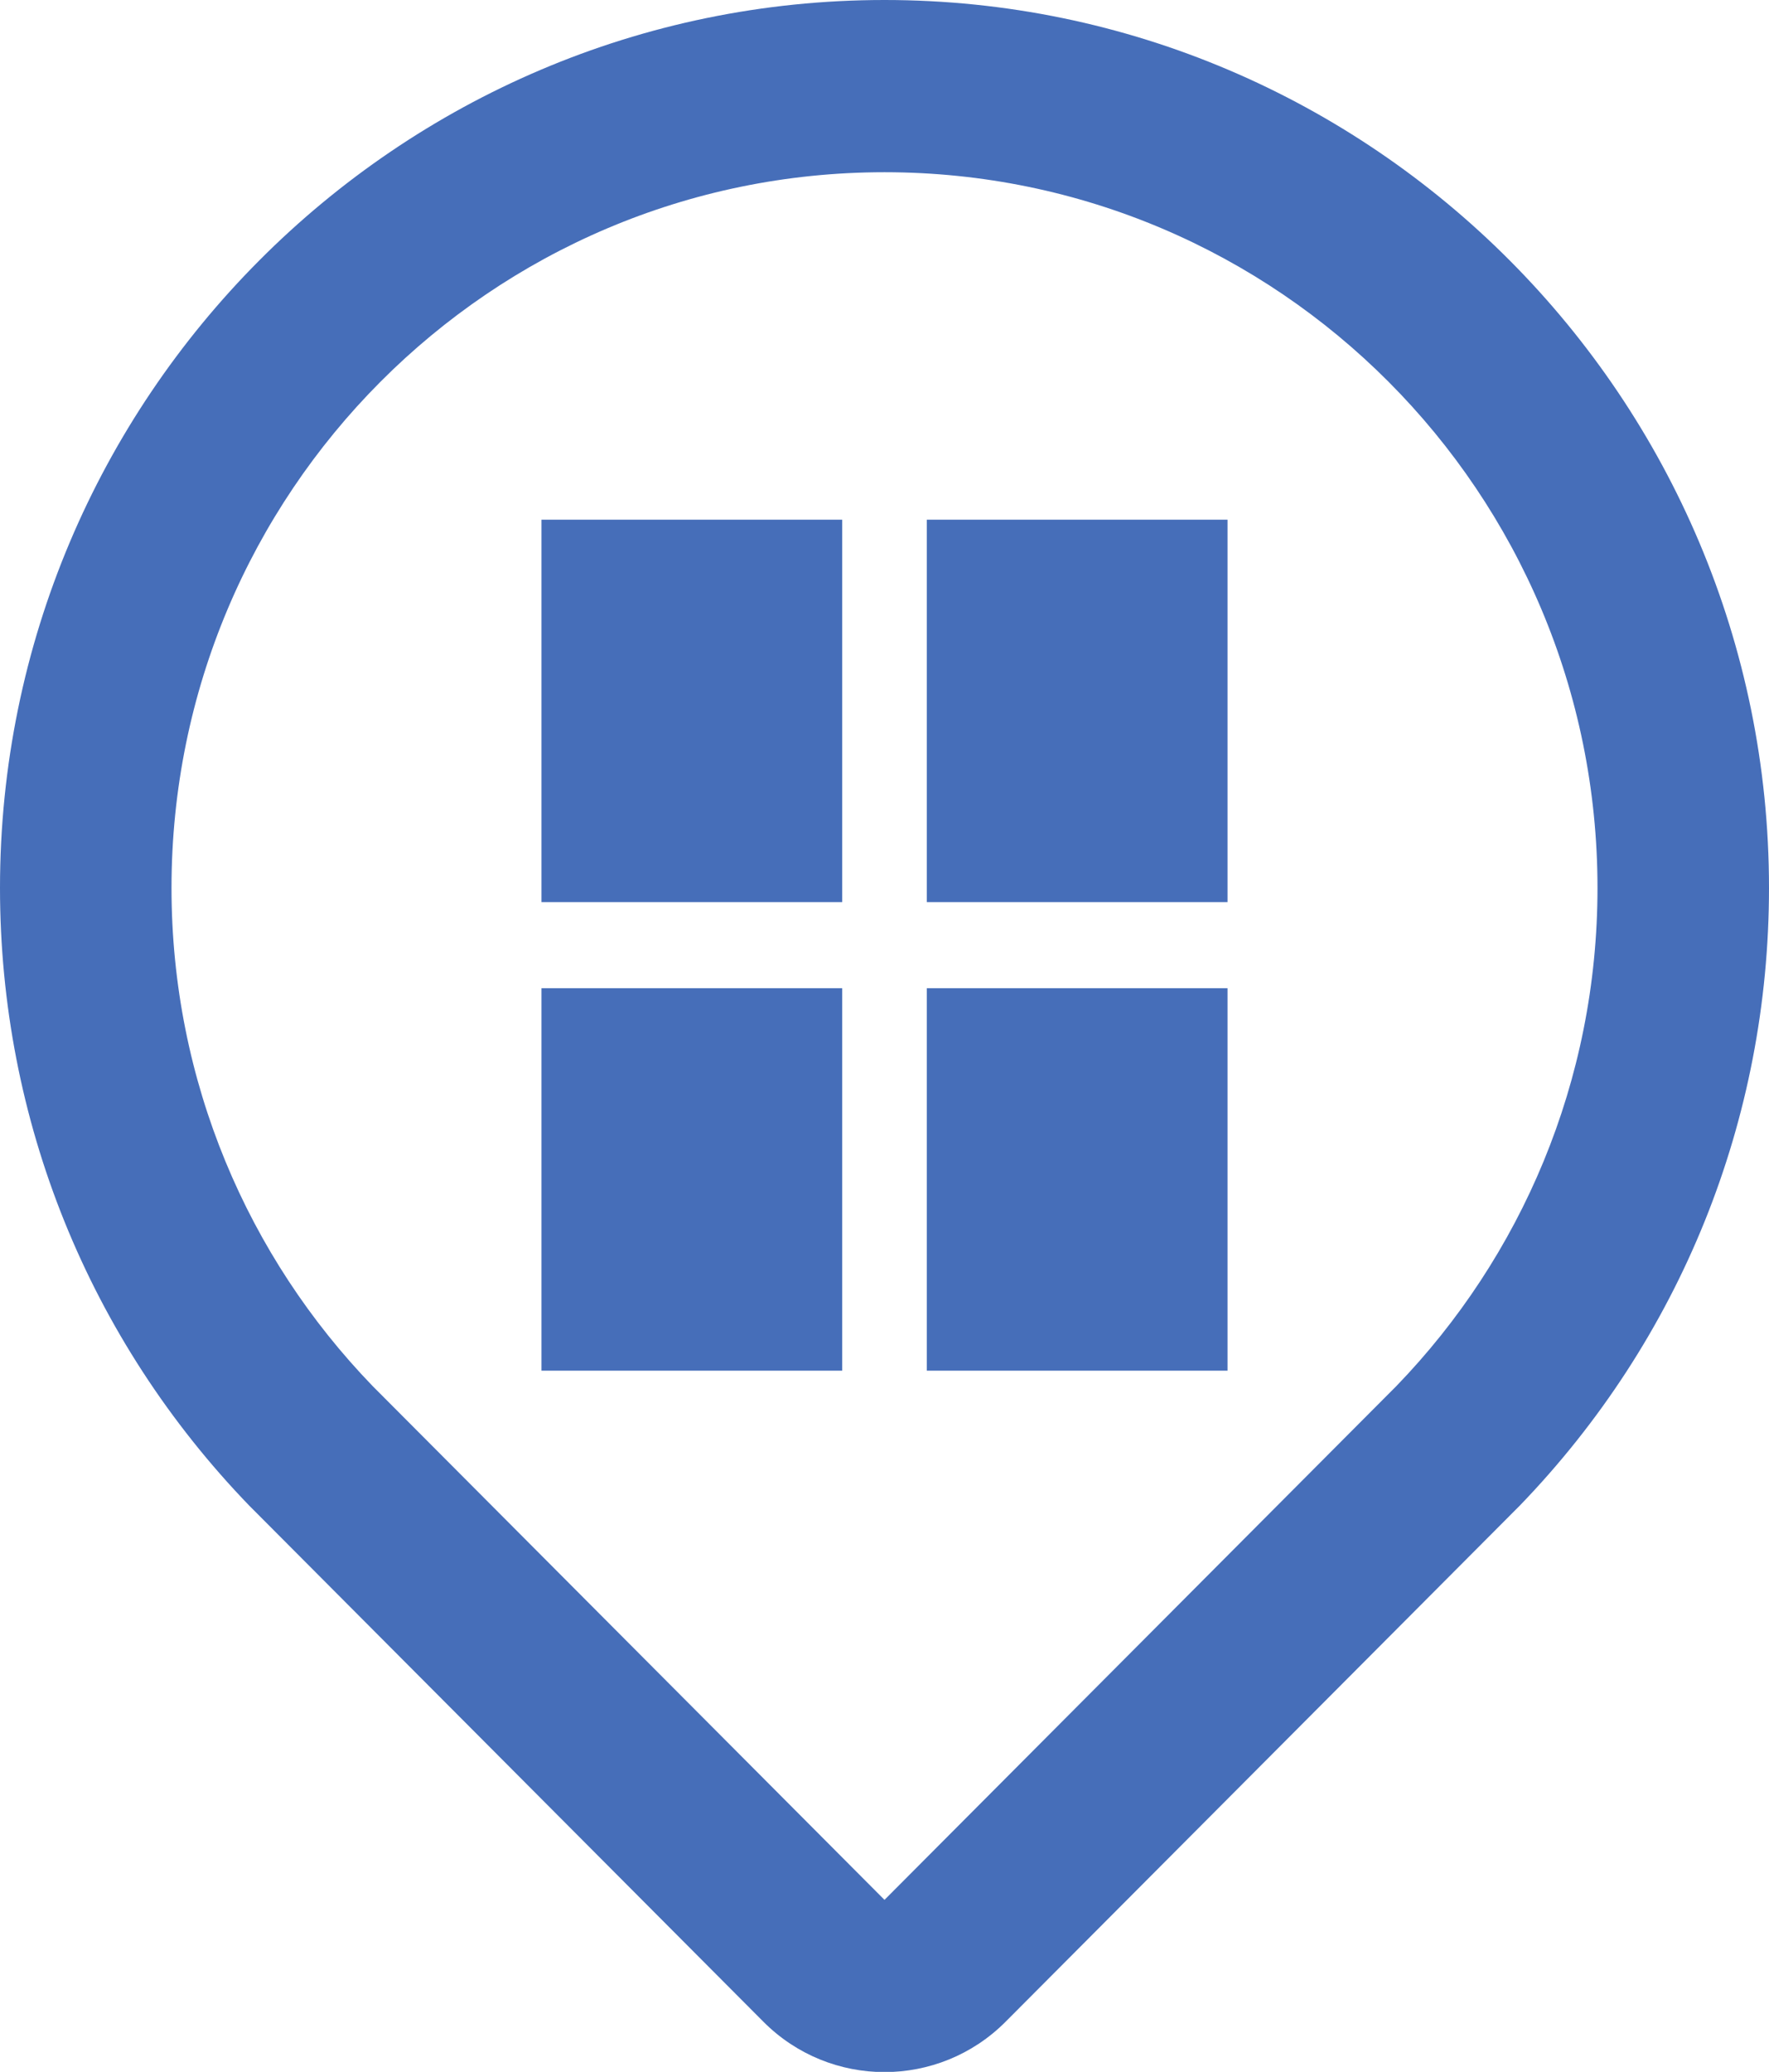
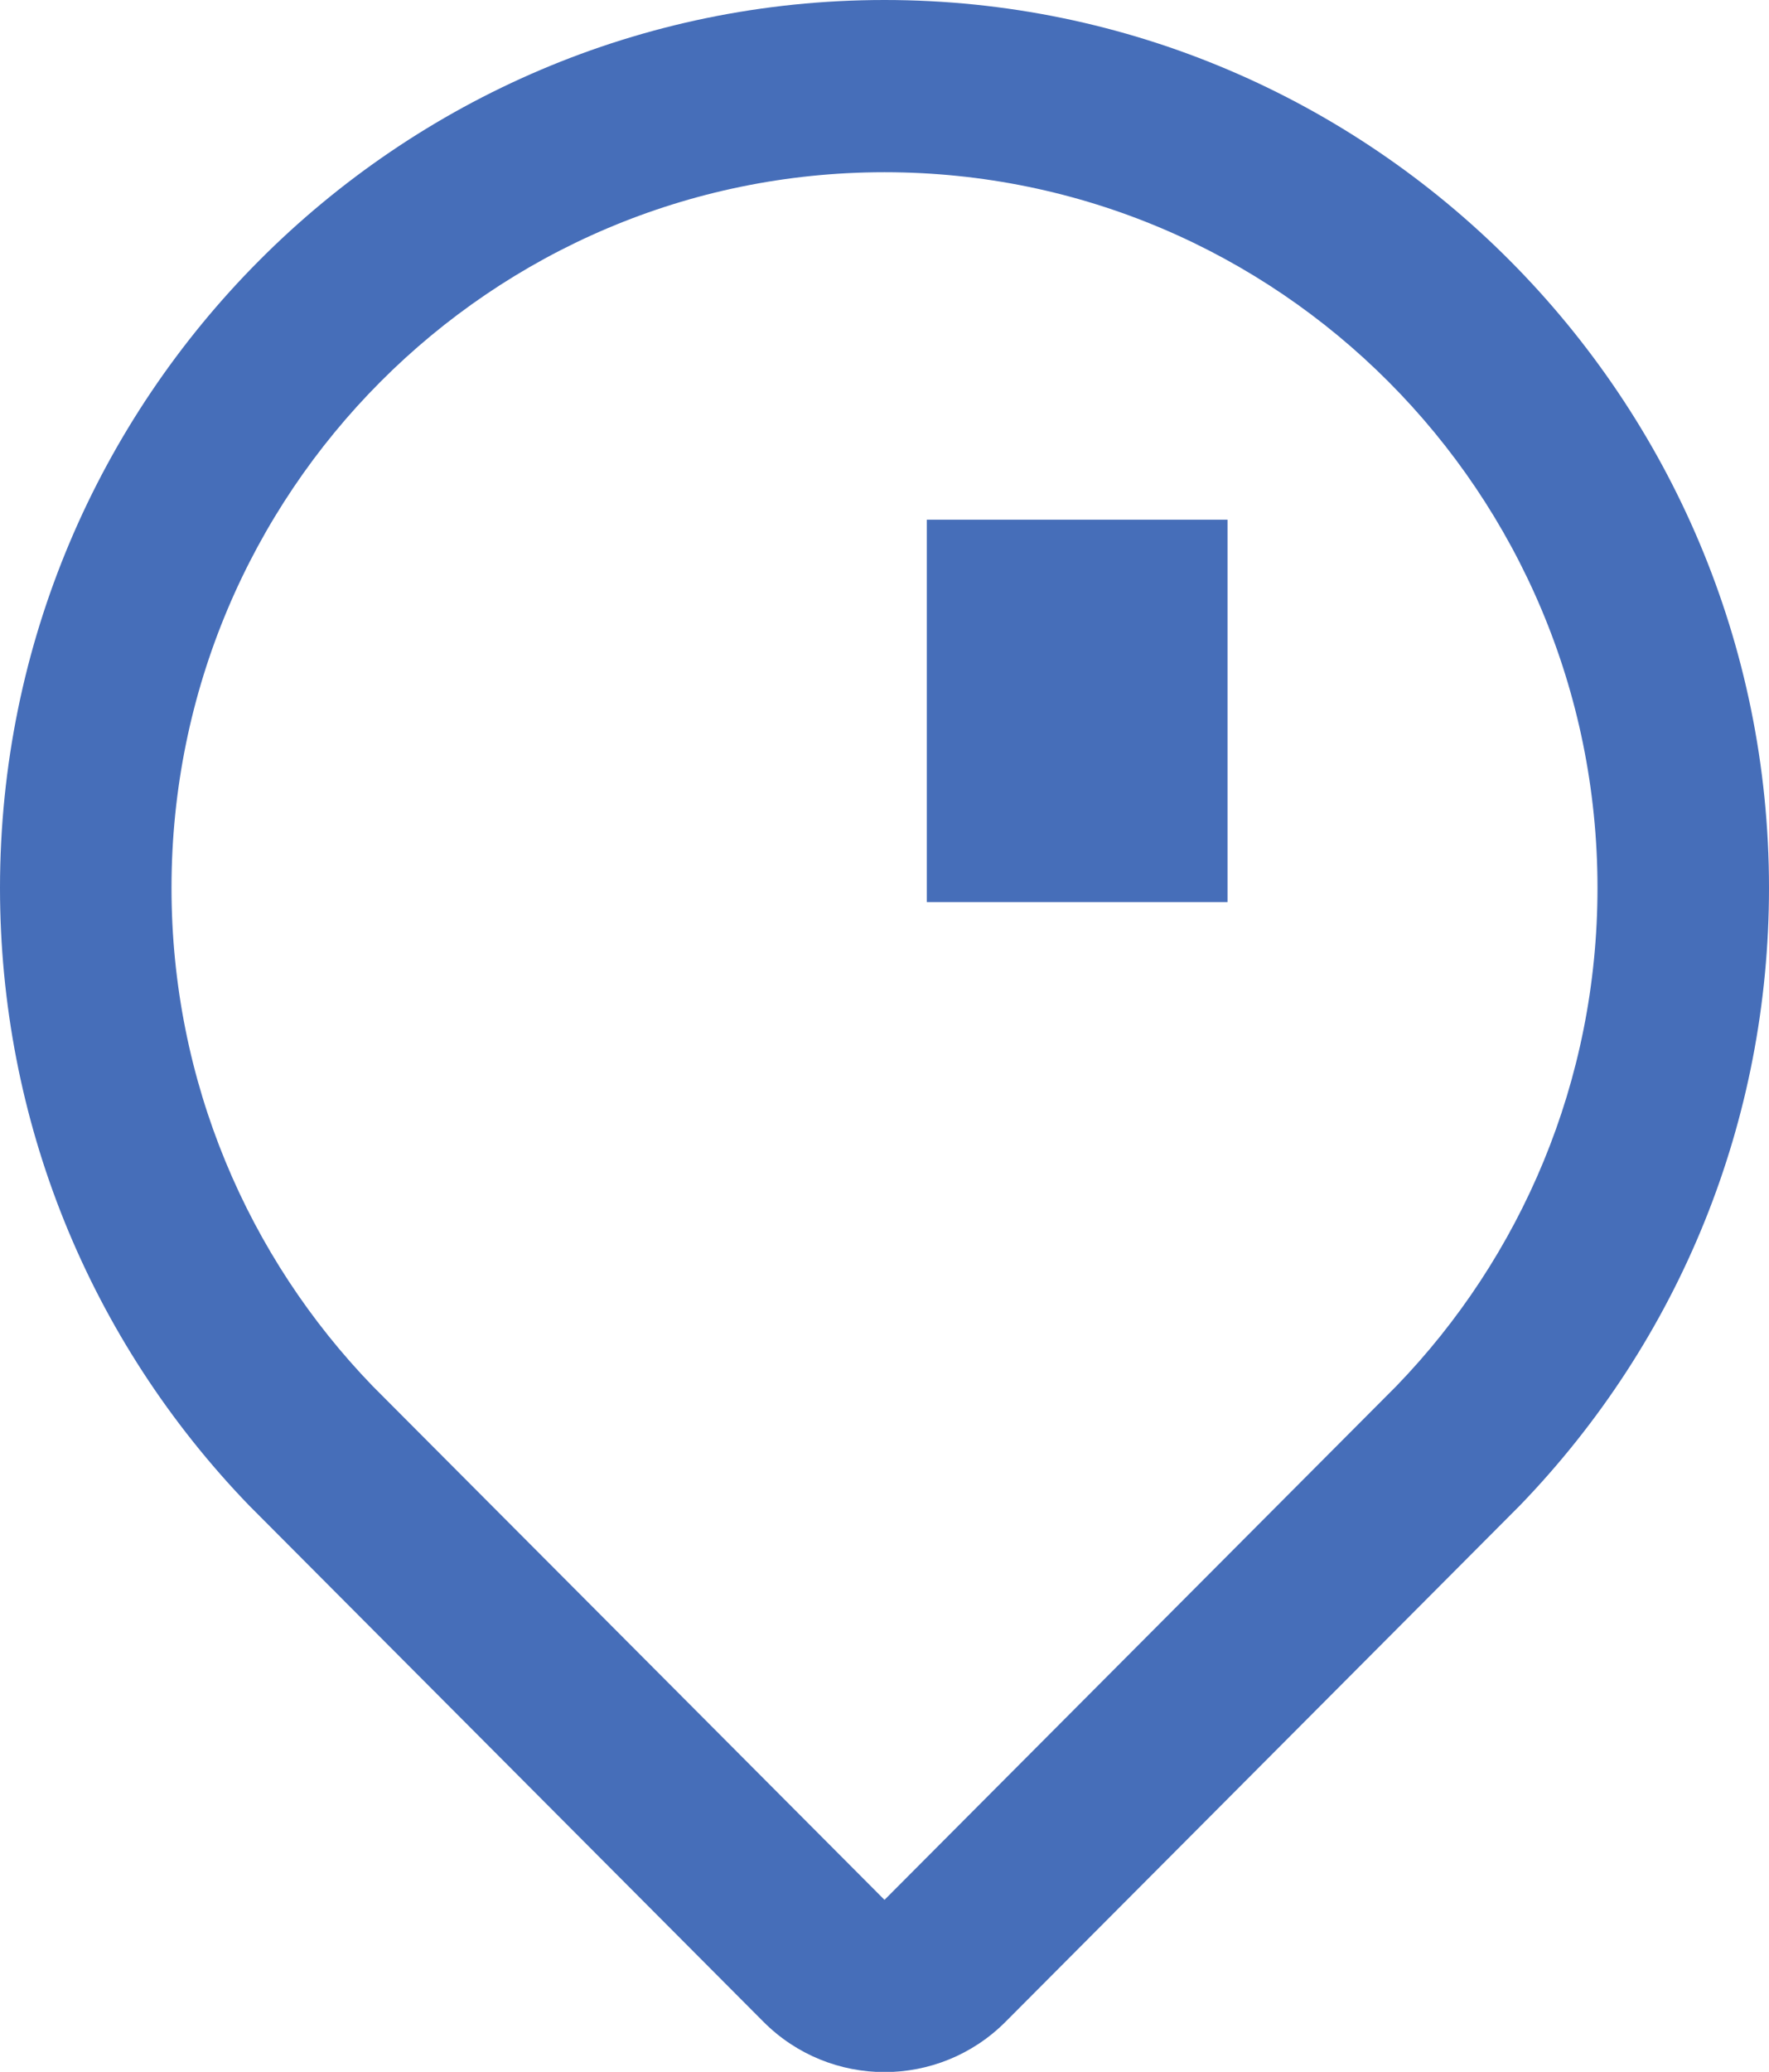
<svg xmlns="http://www.w3.org/2000/svg" width="82" height="96" viewBox="0 0 82 96" fill="none">
  <g clip-path="url(#clip0_2157_3672)">
    <path d="M41 0C18.39 0 0 18.46 0 41.14C0 51.89 4.11 62.06 11.56 69.77C11.59 69.8 11.62 69.83 11.65 69.86L35.38 93.67C36.93 95.23 38.97 96.01 41 96.01C43.03 96.01 45.07 95.23 46.62 93.67L70.35 69.86C70.35 69.86 70.41 69.8 70.44 69.77C77.9 62.05 82 51.89 82 41.14C82 18.46 63.61 0 41 0ZM64.73 64.22L41 88.03L17.27 64.22C11.5 58.25 7.95 50.11 7.95 41.14C7.95 22.83 22.75 7.98 41 7.98C59.25 7.98 74.05 22.83 74.05 41.14C74.05 50.11 70.5 58.25 64.73 64.22Z" fill="#466EB9" />
-     <path d="M39.04 24.08H25.1V41.8H39.04V24.08Z" fill="#466EB9" />
-     <path d="M39.04 45.79H25.1V63.51H39.04V45.79Z" fill="#466EB9" />
-     <path d="M56.9 45.79H42.96V63.51H56.9V45.79Z" fill="#466EB9" />
    <path d="M56.9 24.08H42.96V41.8H56.9V24.08Z" fill="#466EB9" />
  </g>
  <defs>
    <clipPath id="clip0_2157_3672">
      <rect width="82" height="96" fill="white" />
    </clipPath>
  </defs>
</svg>